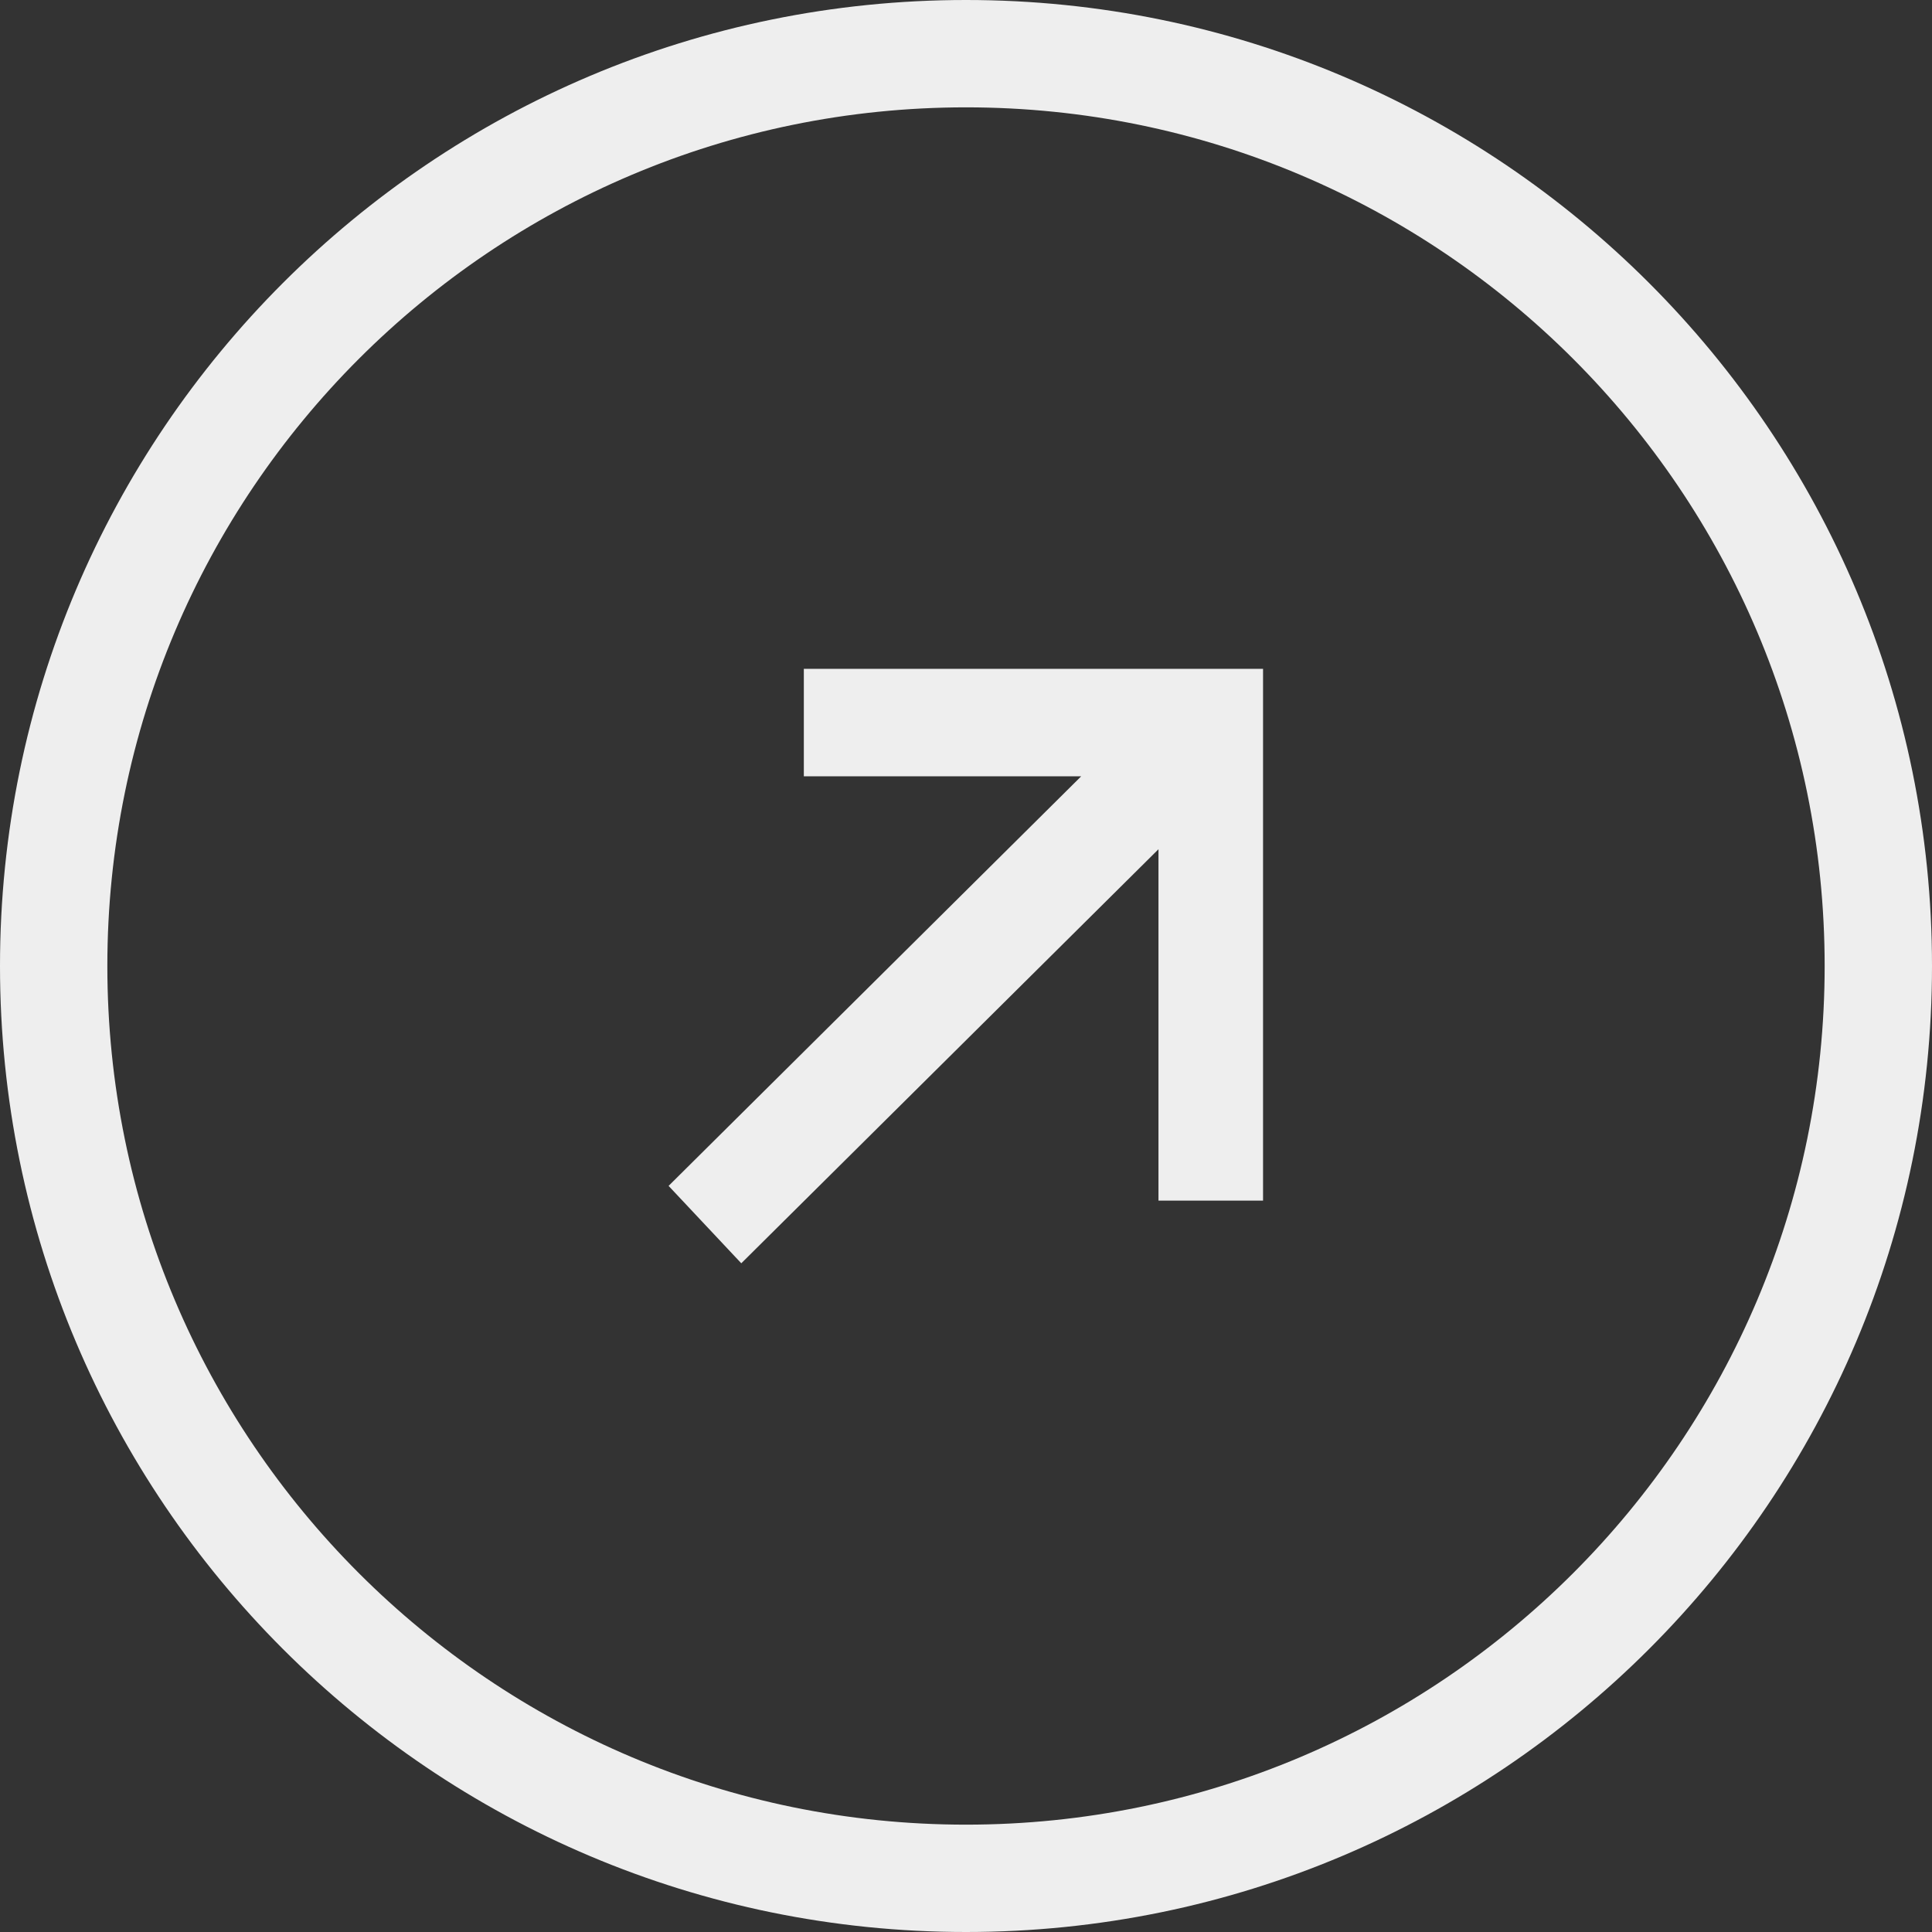
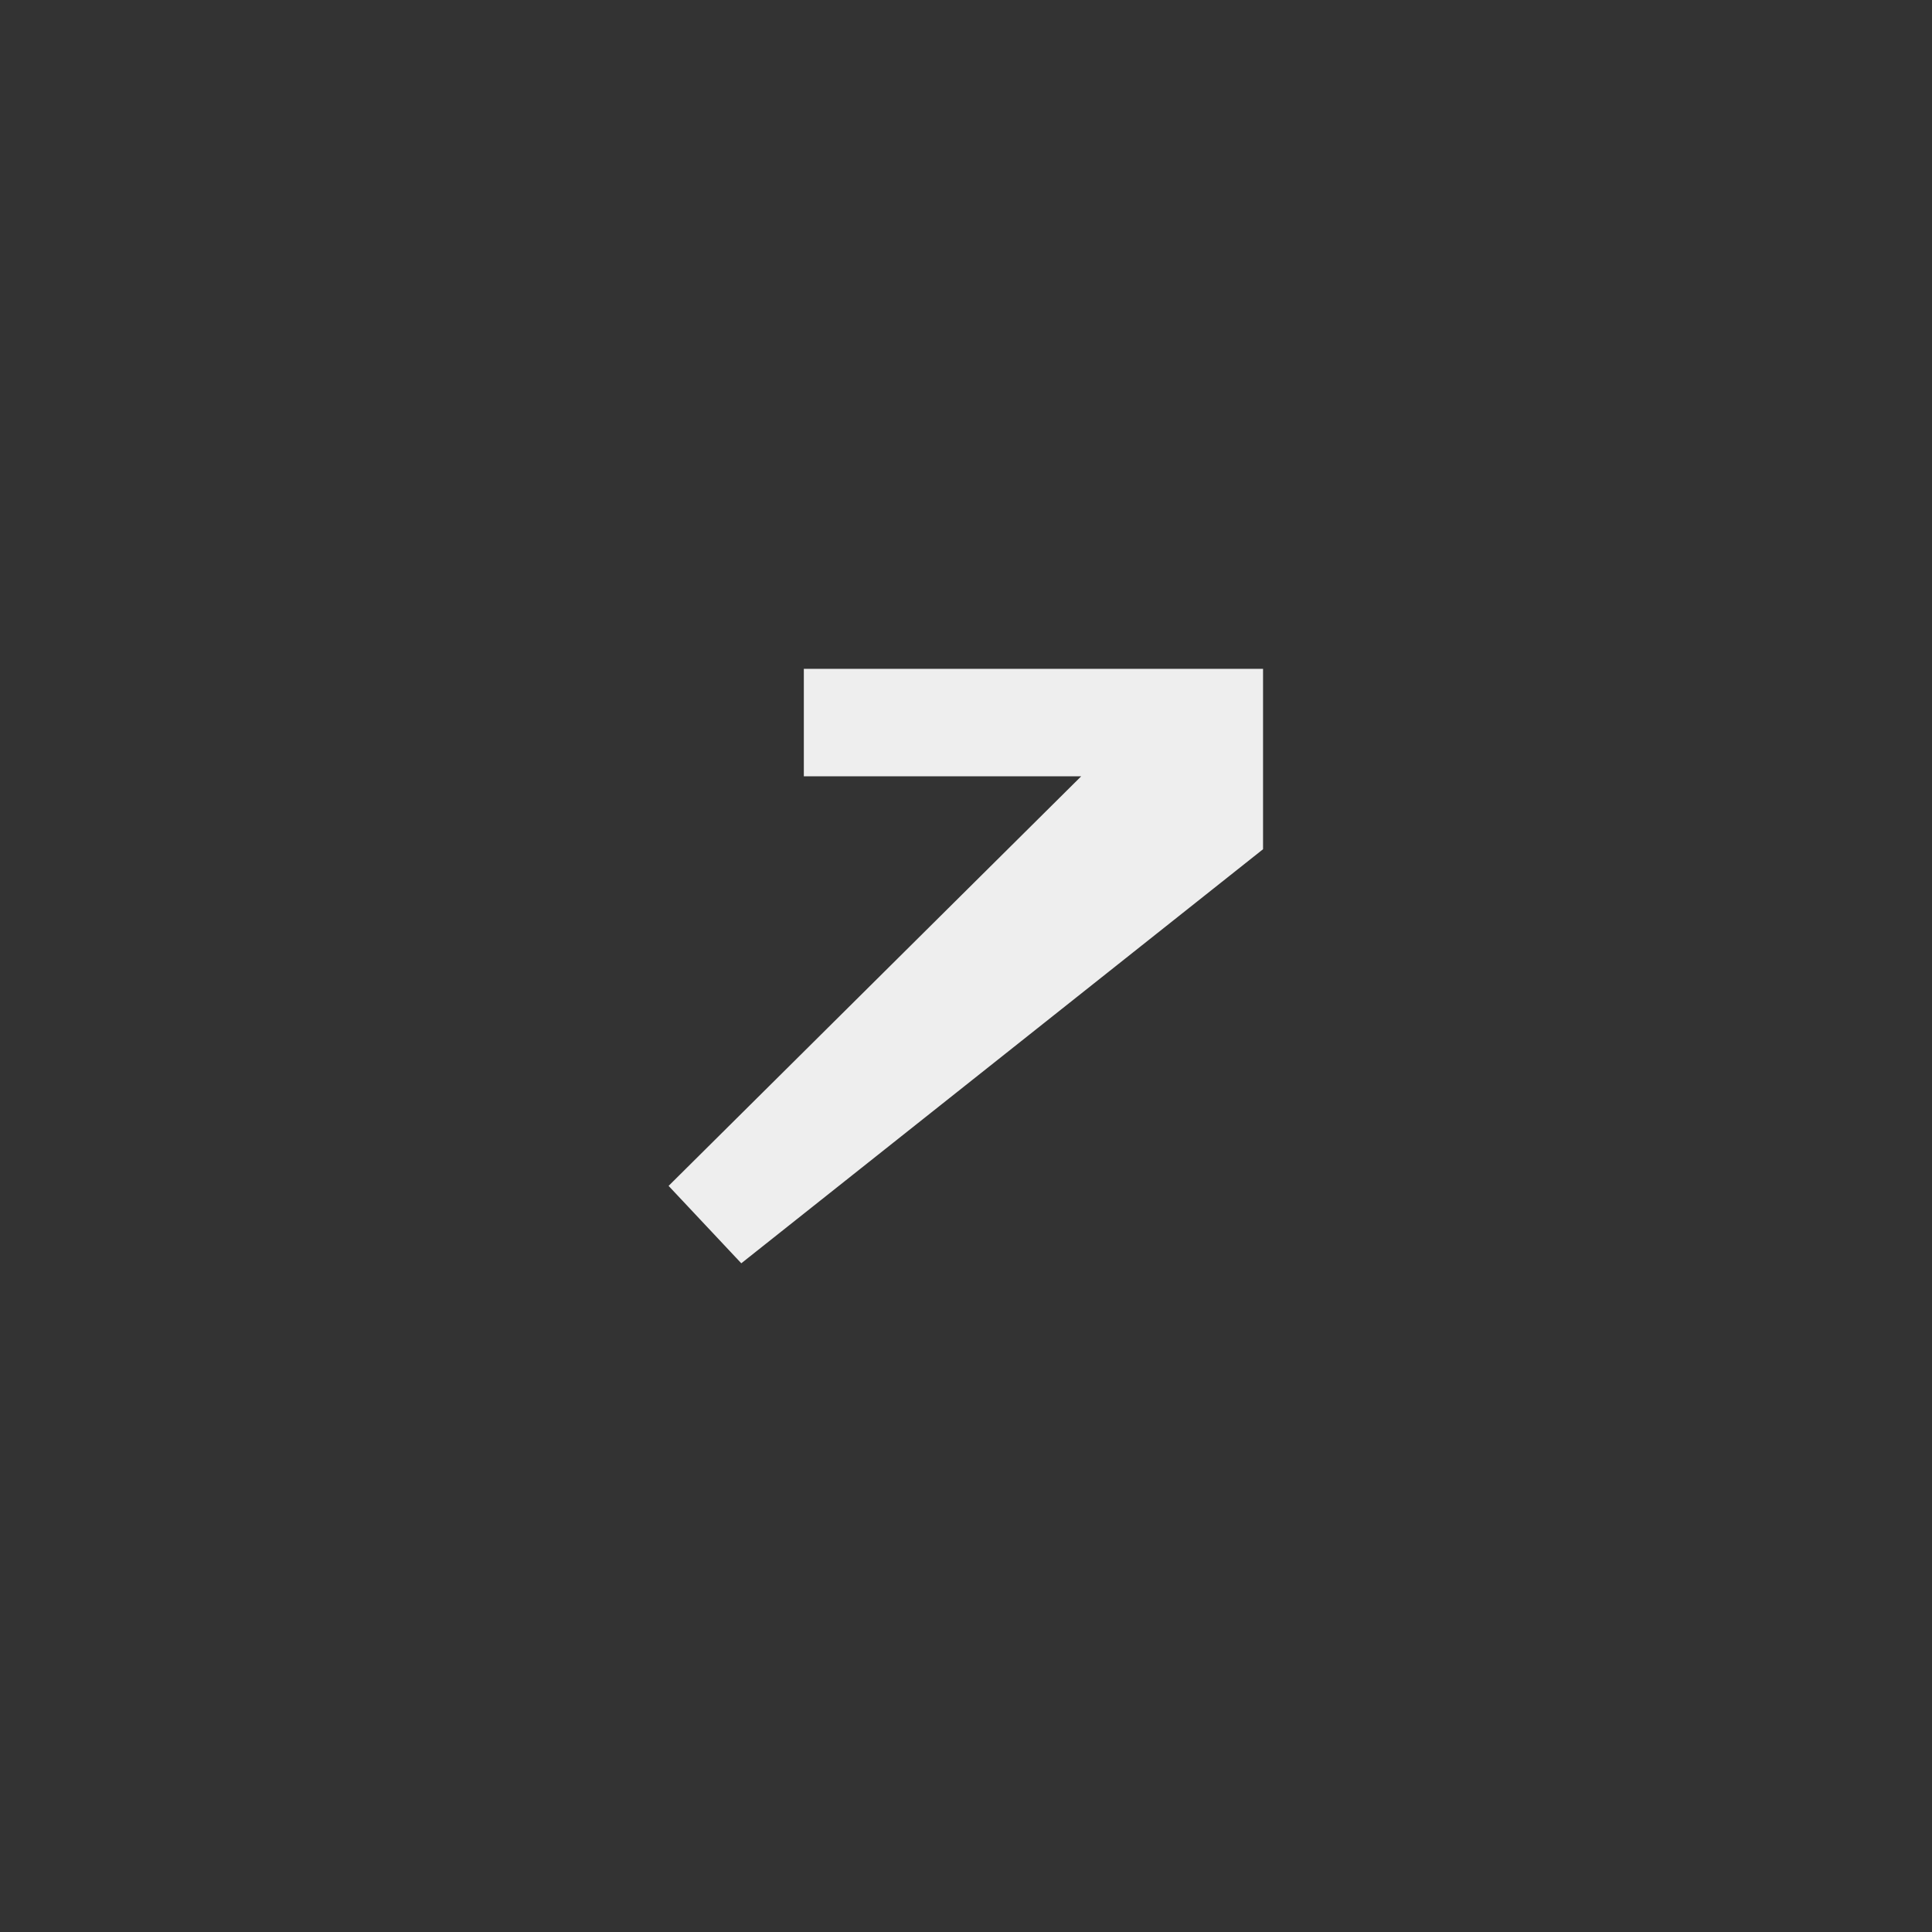
<svg xmlns="http://www.w3.org/2000/svg" width="16" height="16" viewBox="0 0 16 16" fill="none">
  <rect x="0" y="0" width="16" height="16" fill="#333333" stroke="none" />
-   <path fill-rule="evenodd" clip-rule="evenodd" d="M0.889 8C0.889 11.927 4.073 15.111 8 15.111C11.927 15.111 15.111 11.927 15.111 8C15.111 4.073 11.927 0.889 8 0.889C4.073 0.889 0.889 4.073 0.889 8ZM8 0C3.582 0 0 3.582 0 8C0 12.418 3.582 16 8 16C12.418 16 16 12.418 16 8C16 3.582 12.418 0 8 0Z" fill="#EEEEEE" />
-   <path fill-rule="evenodd" clip-rule="evenodd" d="M8.954 6.429H6.657V5.539H10.46V9.943H9.594V7.033L6.139 10.462L5.537 9.821L8.954 6.429Z" fill="#EEEEEE" />
+   <path fill-rule="evenodd" clip-rule="evenodd" d="M8.954 6.429H6.657V5.539H10.46V9.943V7.033L6.139 10.462L5.537 9.821L8.954 6.429Z" fill="#EEEEEE" />
</svg>